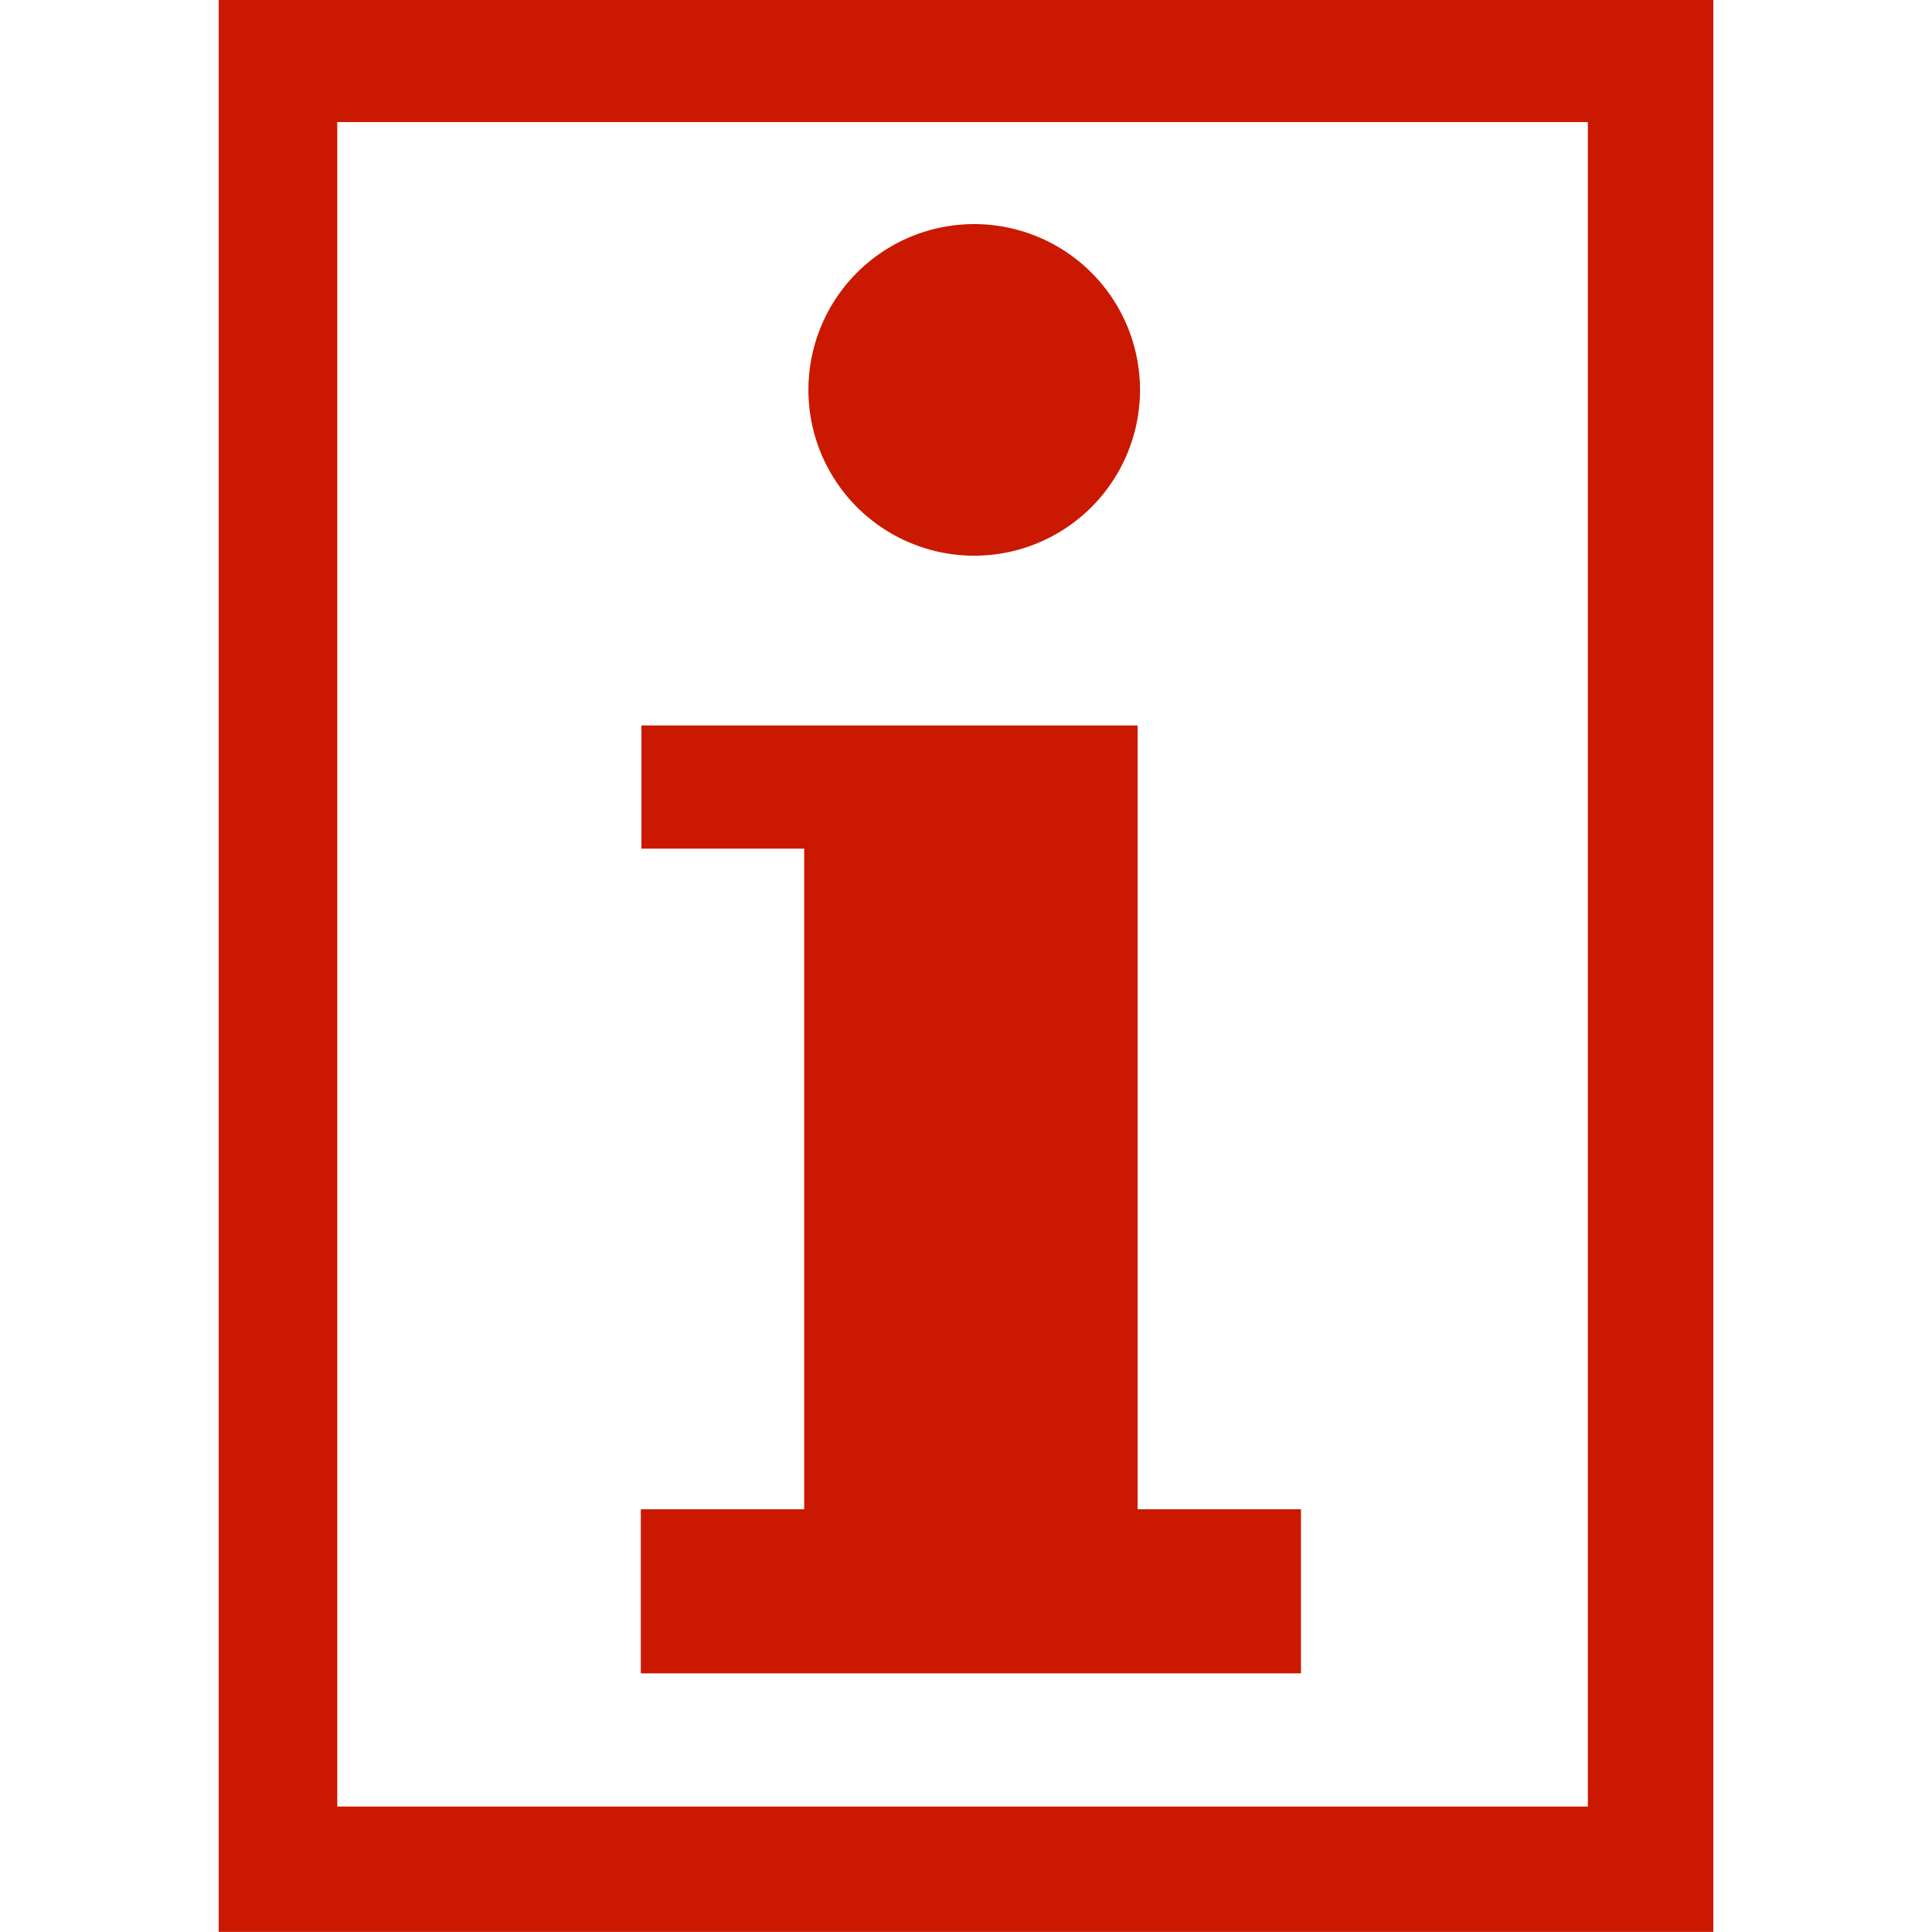
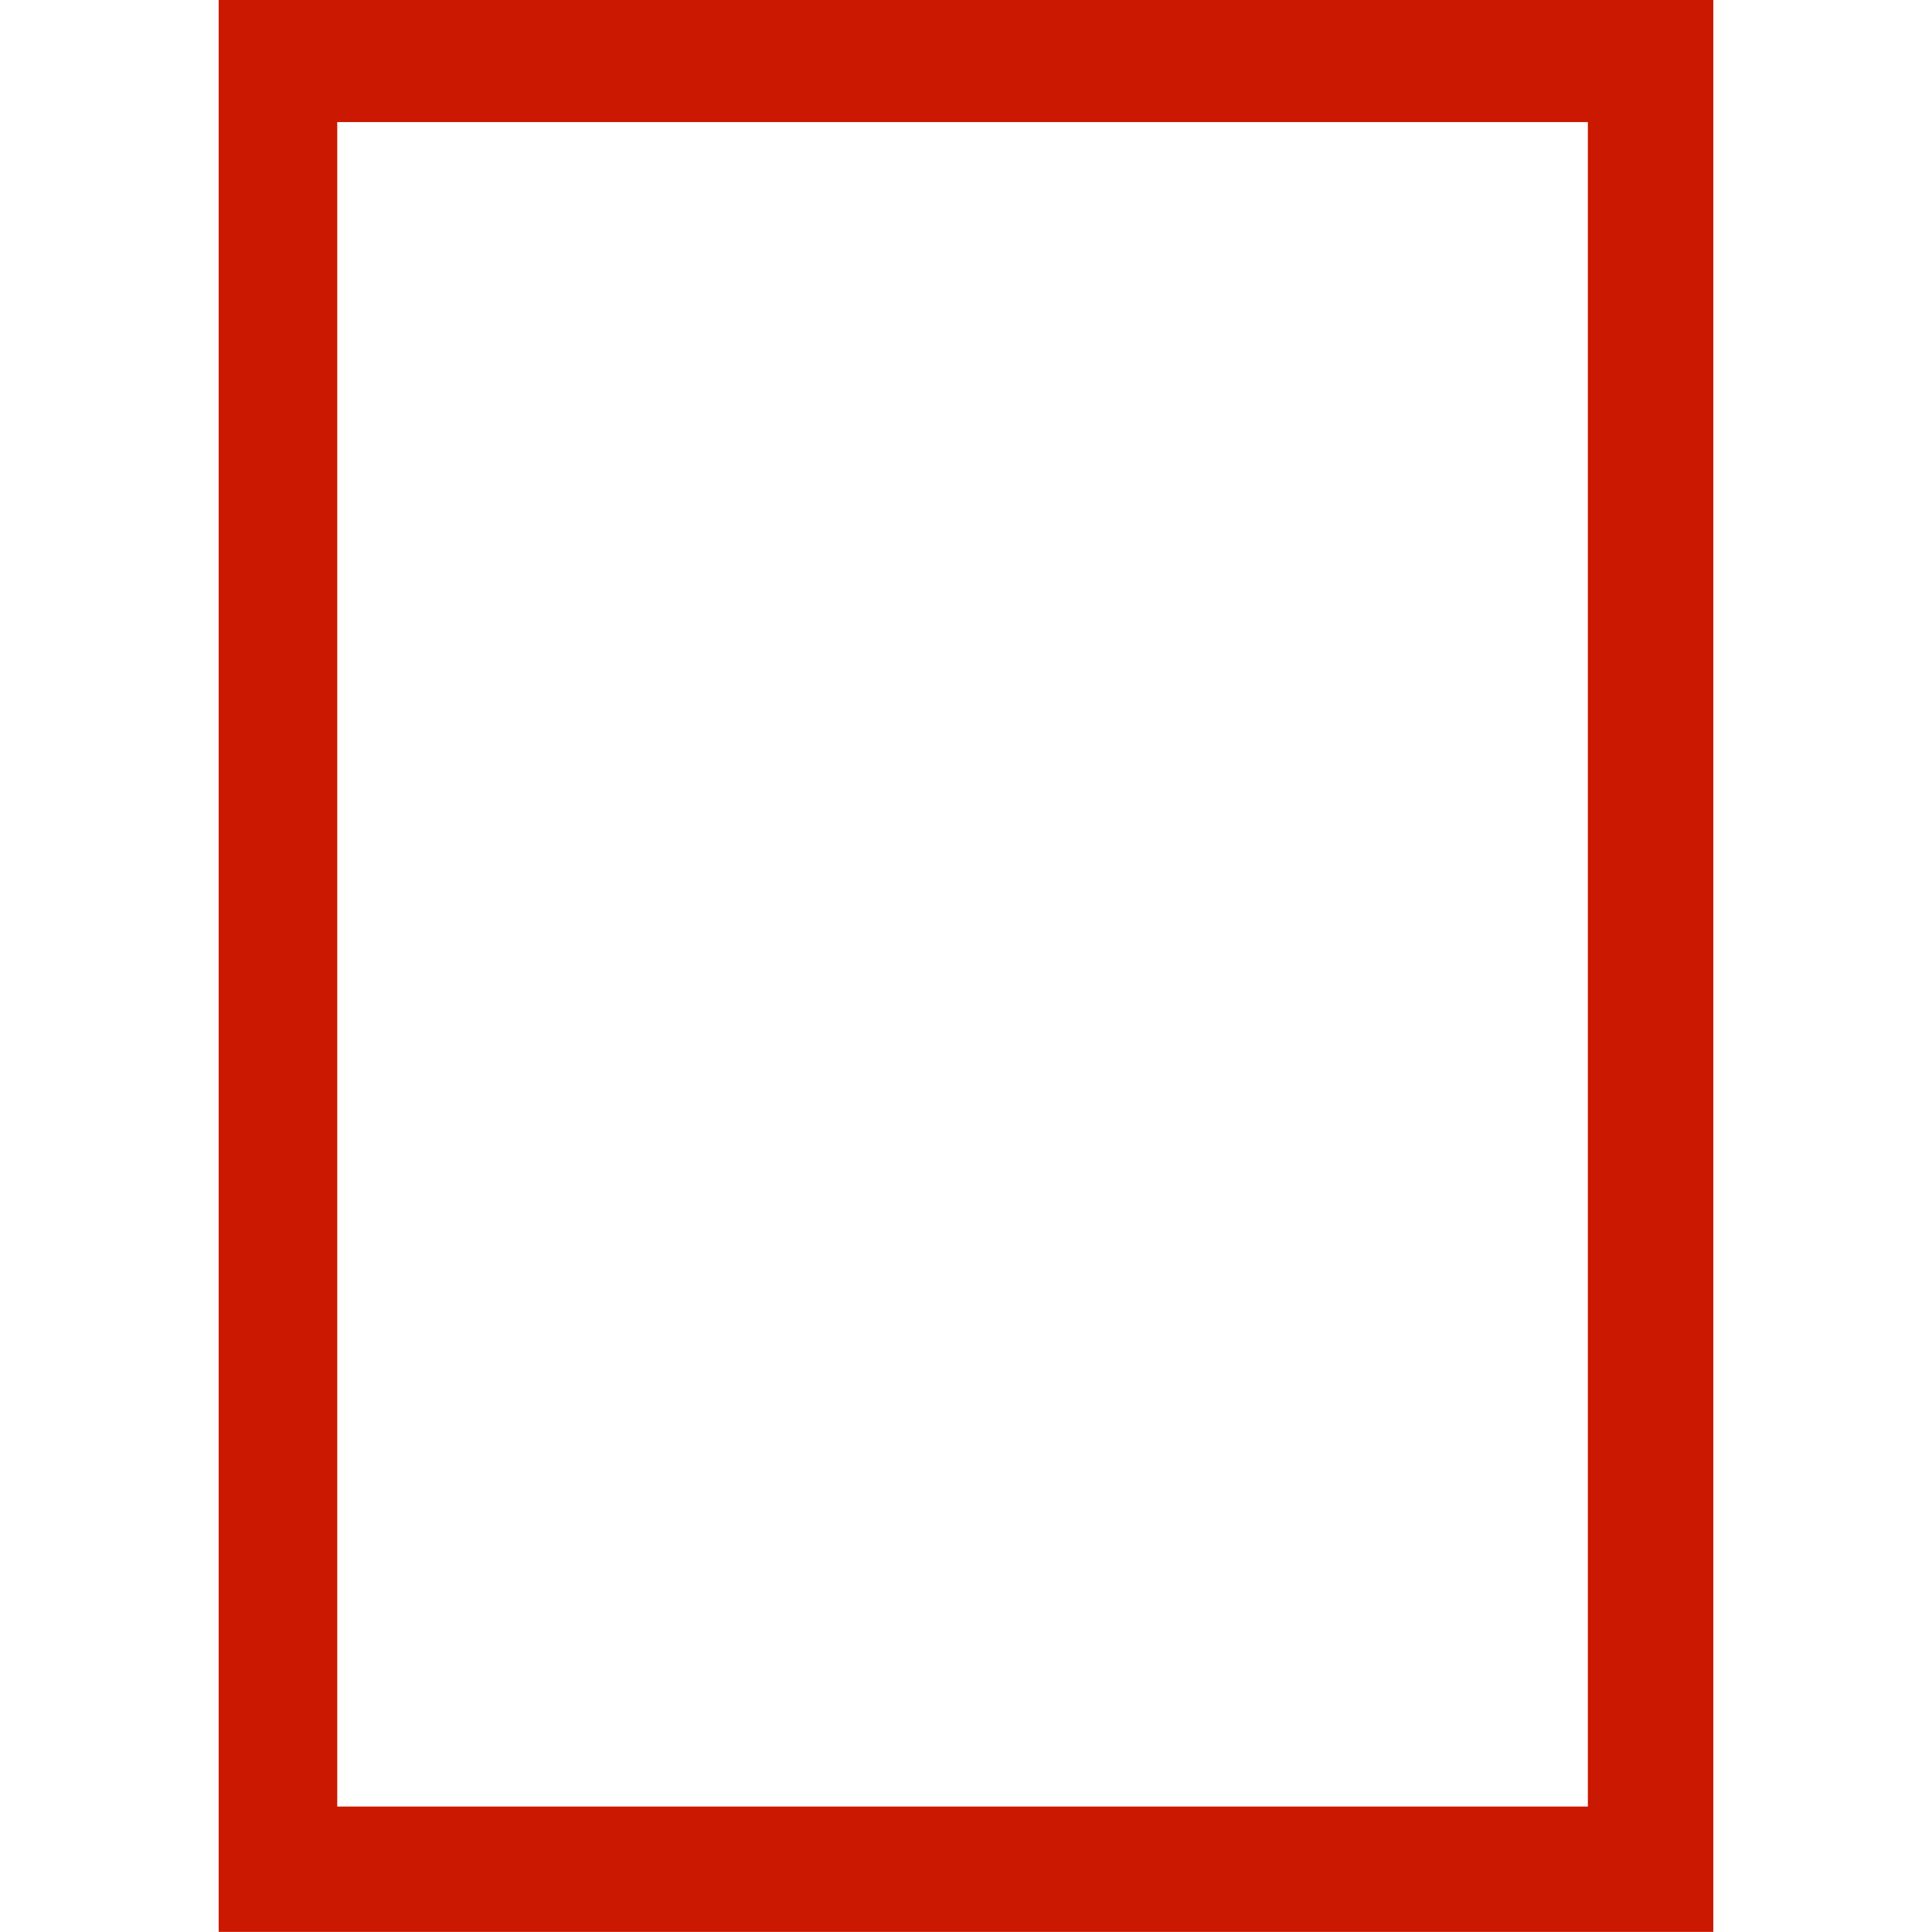
<svg xmlns="http://www.w3.org/2000/svg" width="16" height="16" viewBox="0 0 16 16" shape-rendering="geometricPrecision" fill="#cb1800">
-   <path d="M1.811-.001v16h12.378v-16H1.811zm11.34 14.962H2.793V1.011H13.15v13.95z" />
-   <path d="M8.067 4.602a1.373 1.373 0 1 0 .002-2.746 1.373 1.373 0 0 0-.002 2.746zm1.354 7.896v-6.49H5.312v1.02H6.66v5.471H5.307v1.359h5.467v-1.359H9.421z" />
+   <path d="M1.811-.001v16h12.378v-16zm11.34 14.962H2.793V1.011H13.15v13.95z" />
</svg>